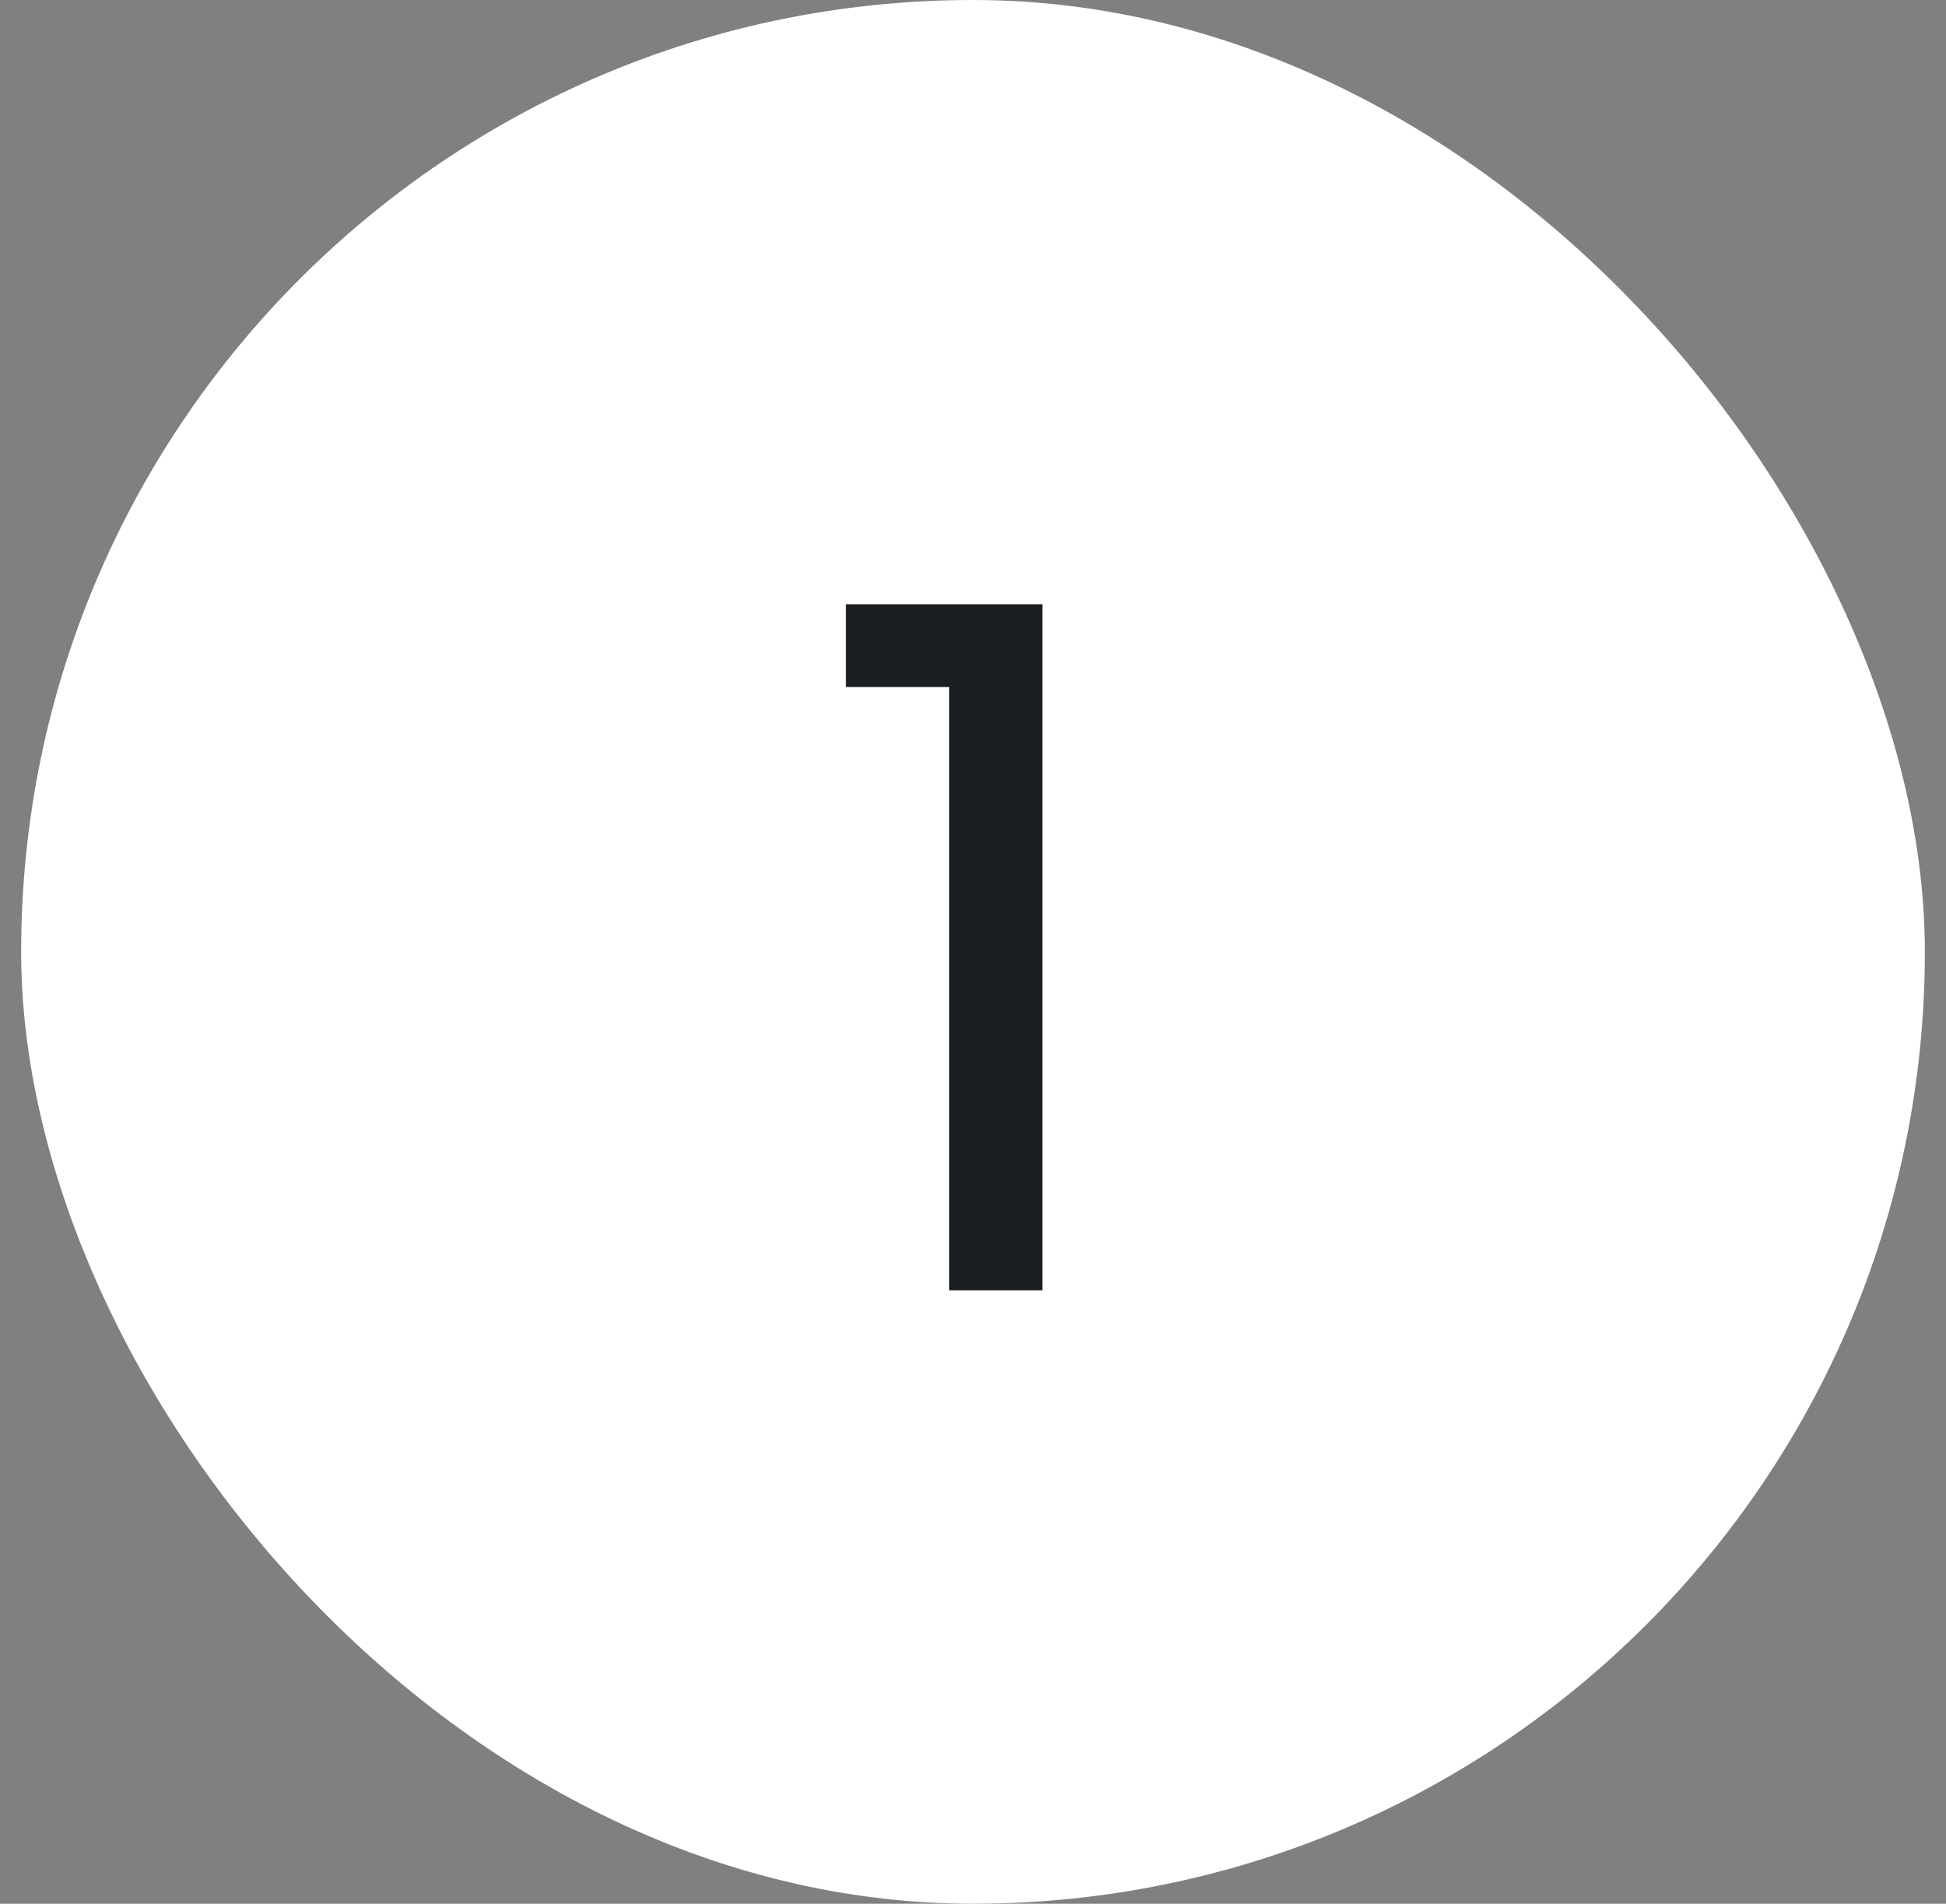
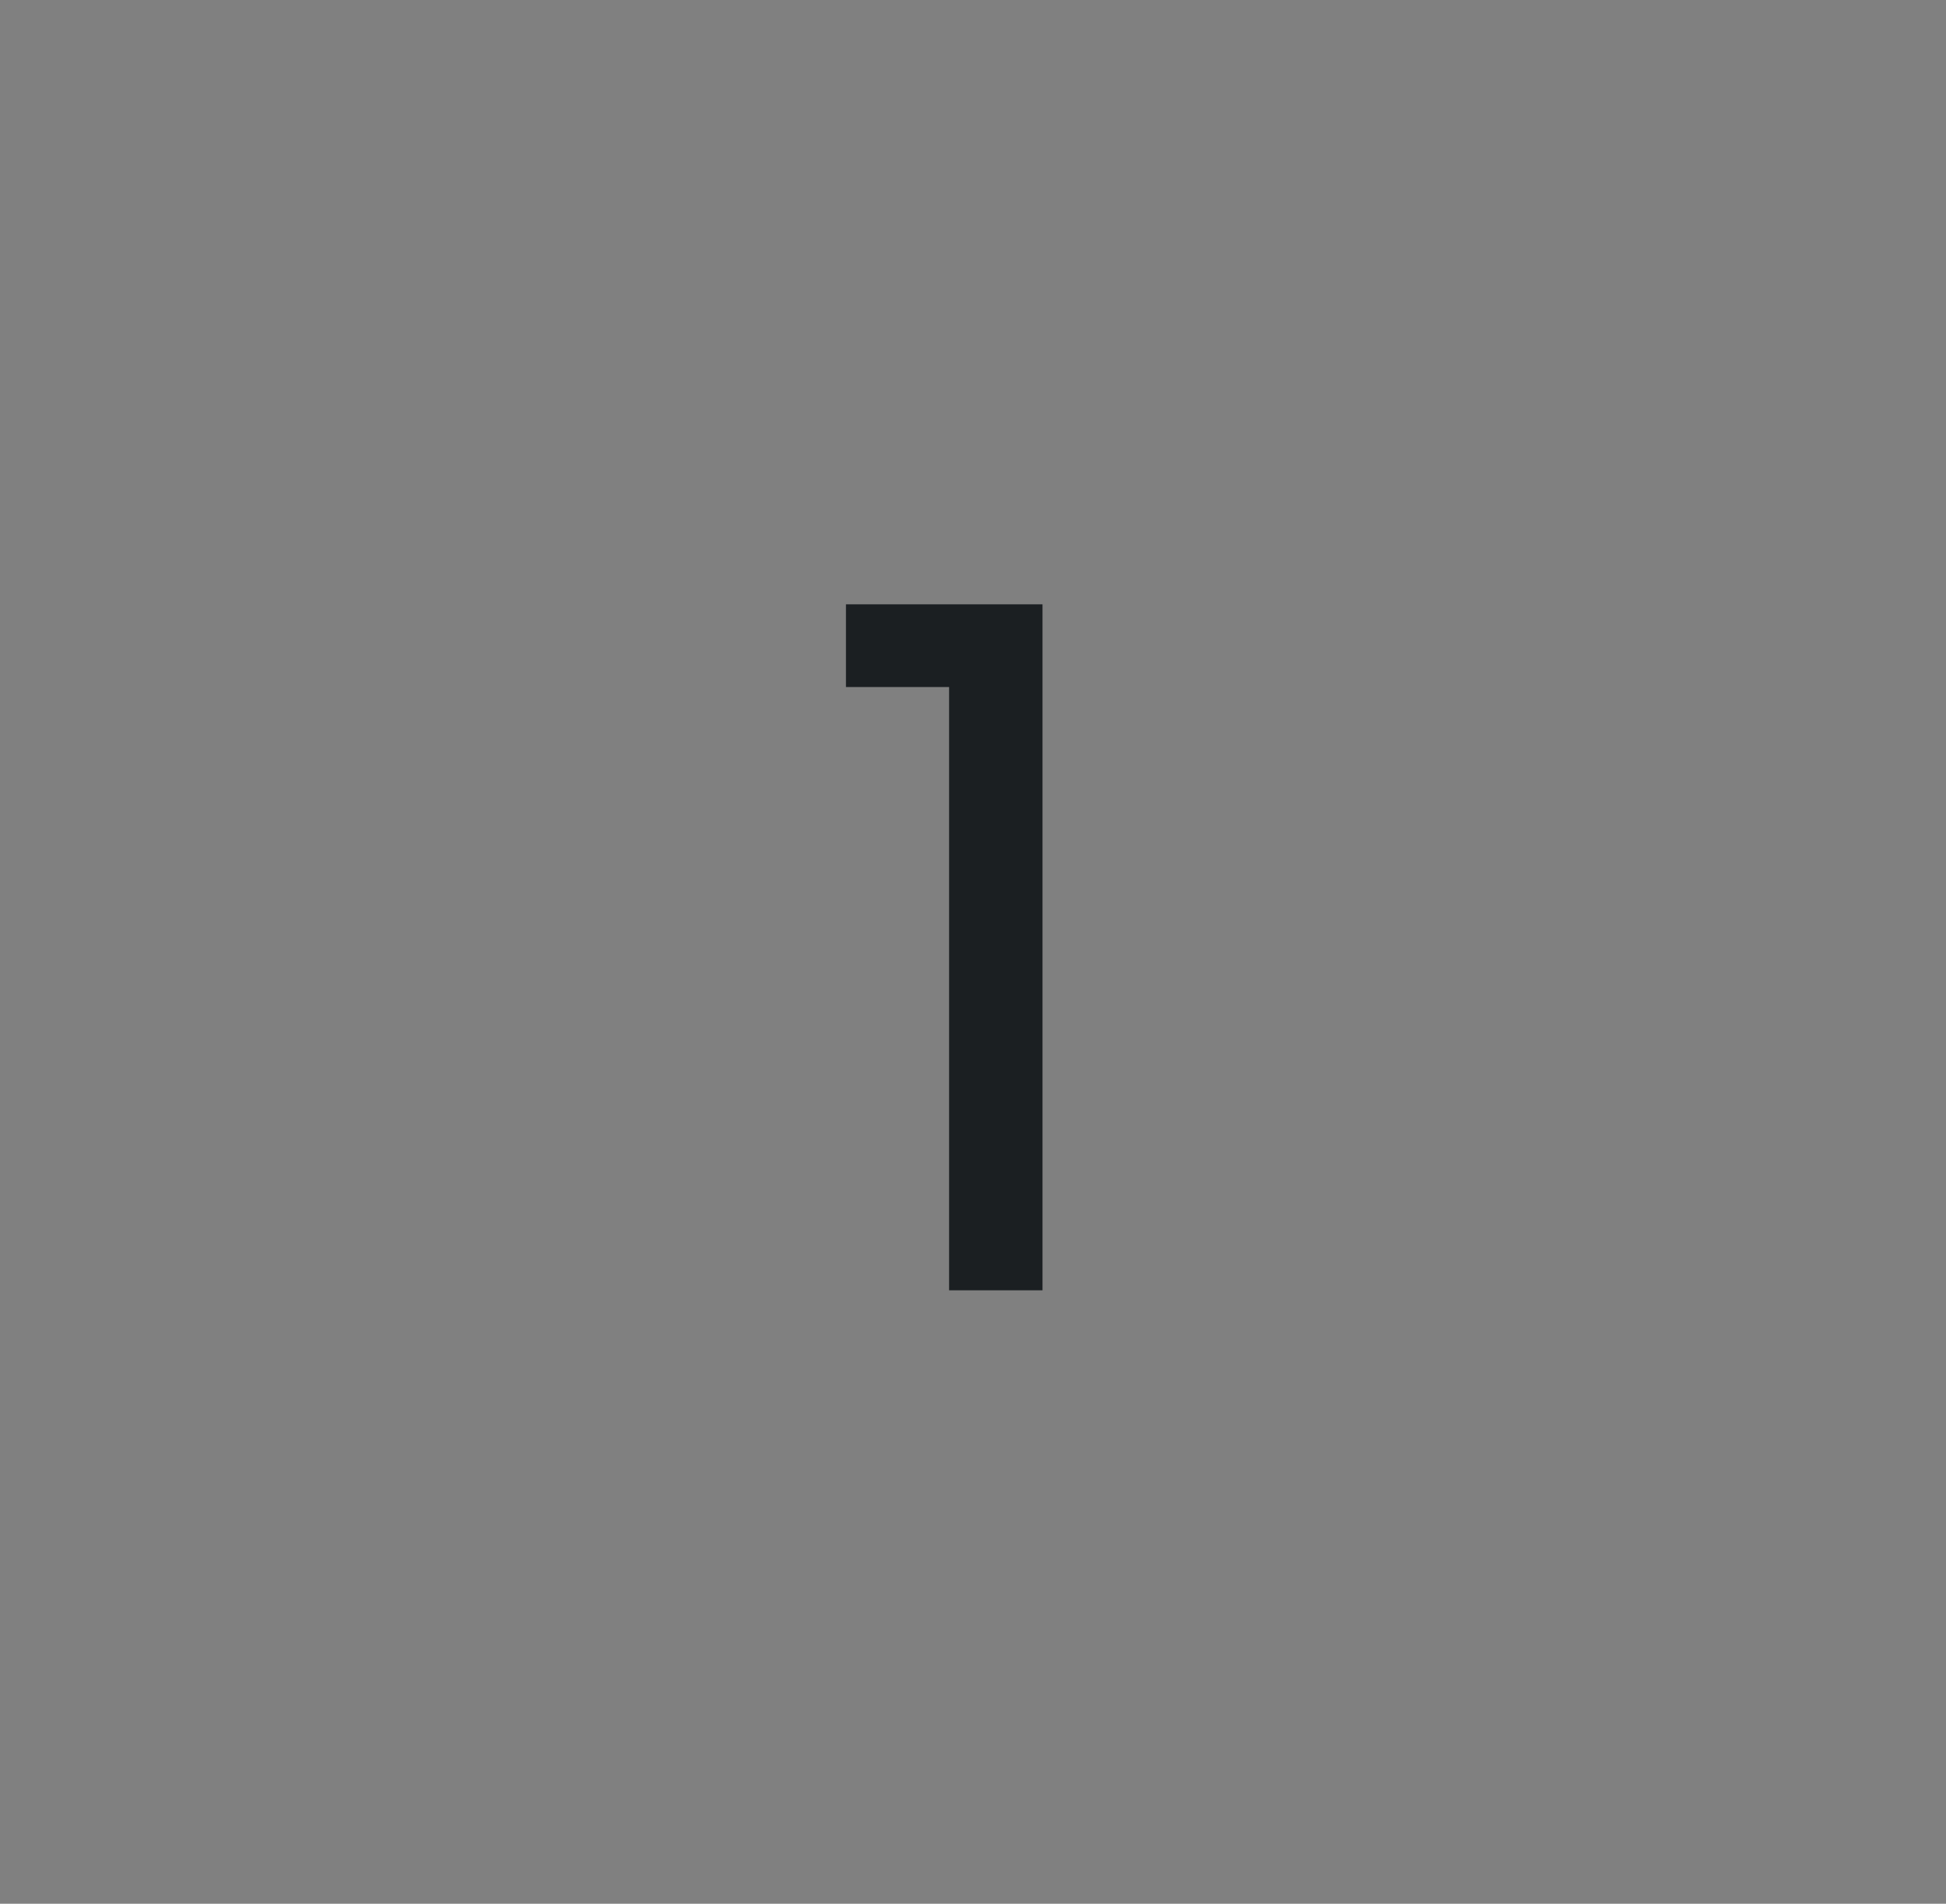
<svg xmlns="http://www.w3.org/2000/svg" width="46" height="45" viewBox="0 0 46 45" fill="none">
  <rect x="0" y="0" width="46" height="45" fill="#808080" stroke="none" />
-   <rect x="0.5" width="45" height="45" rx="22.5" fill="white" />
  <path d="M19.997 16.24V14.285H24.643V30.5H22.435V16.24H19.997Z" fill="#1B1F22" />
</svg>